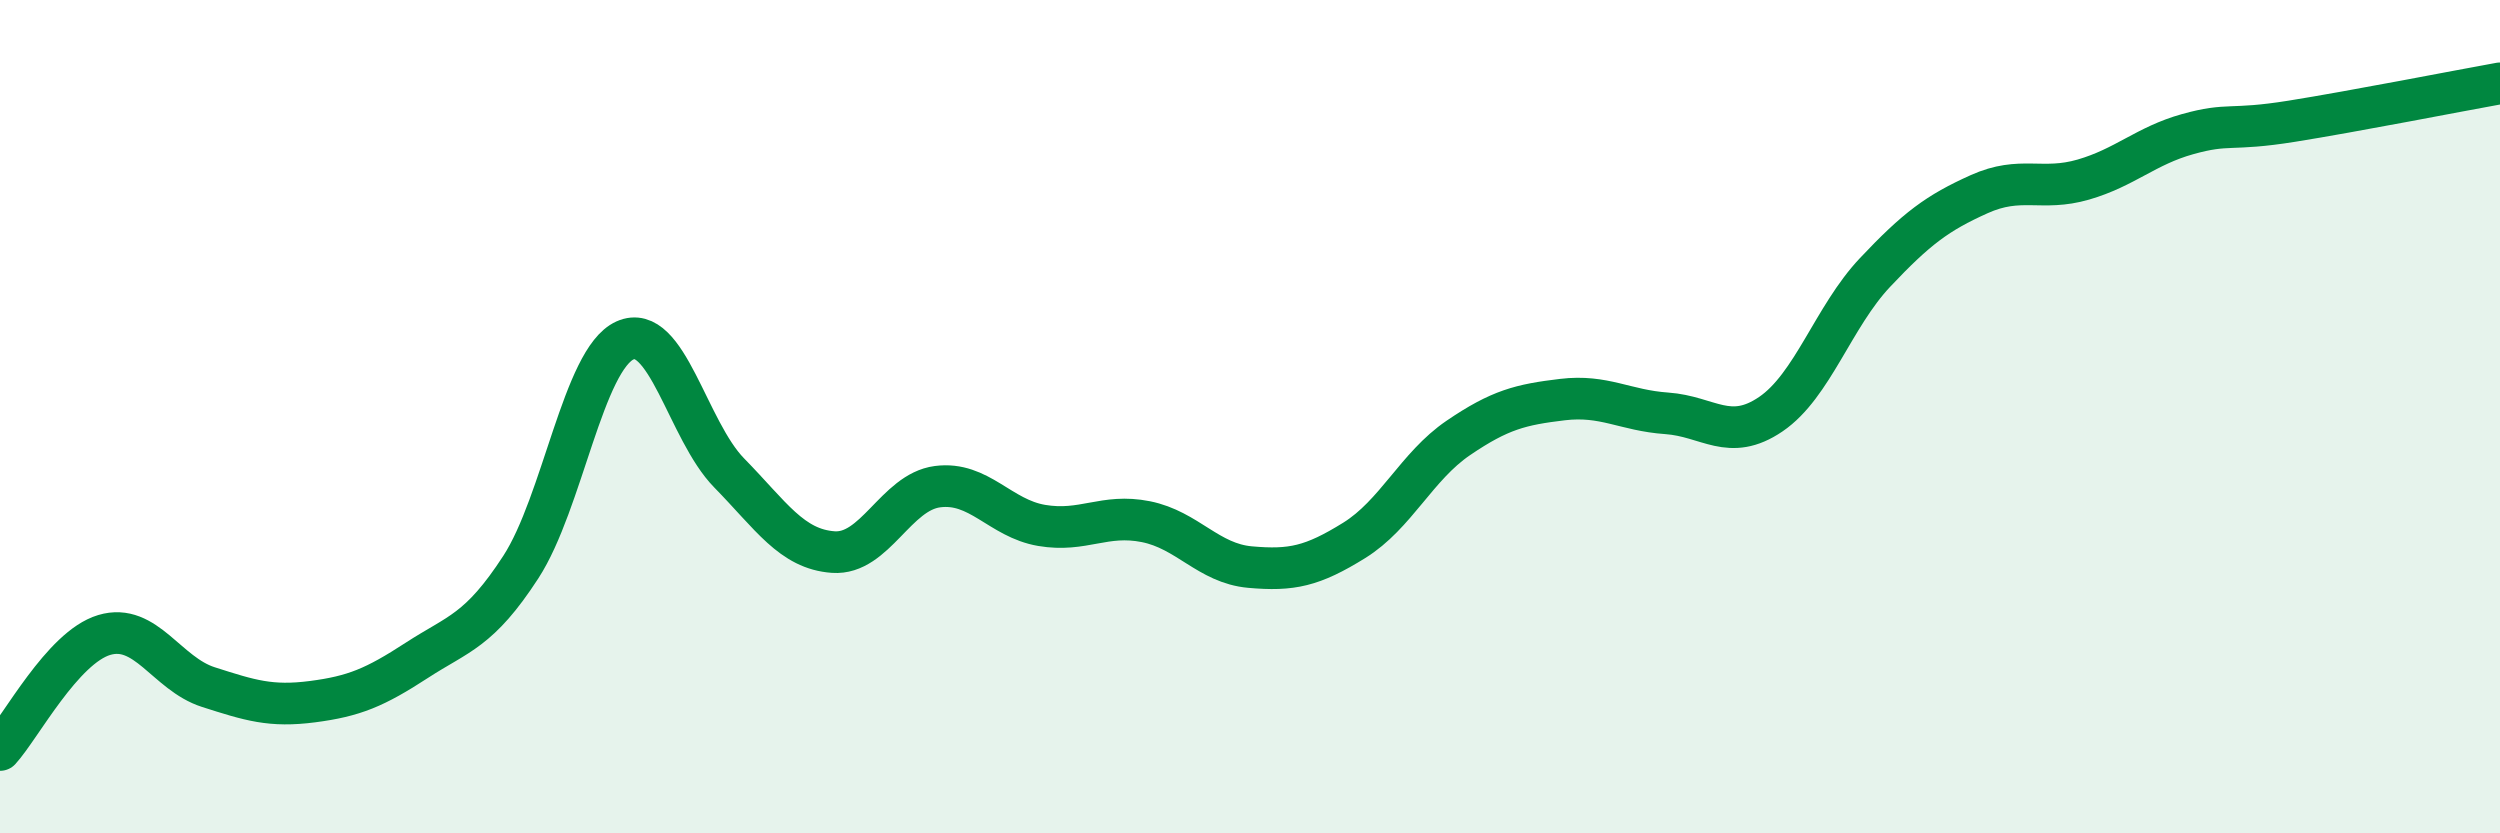
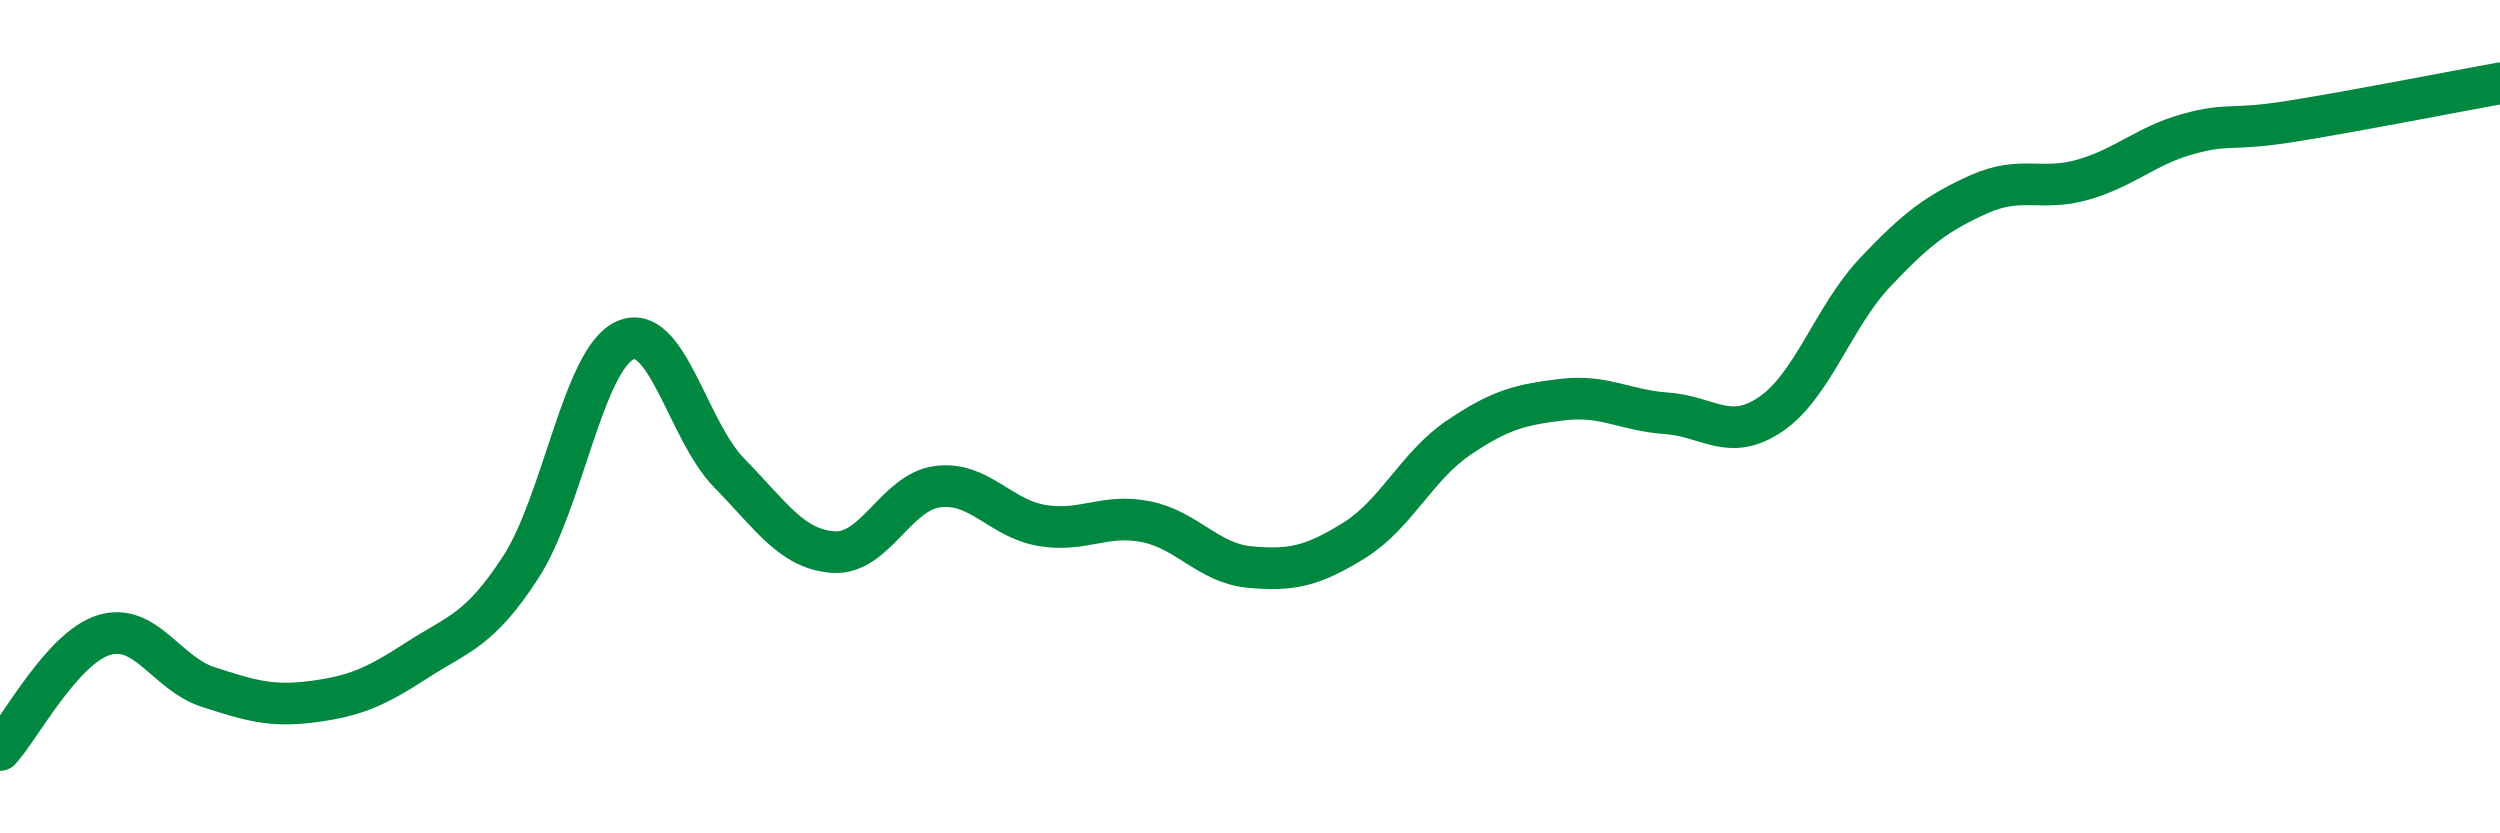
<svg xmlns="http://www.w3.org/2000/svg" width="60" height="20" viewBox="0 0 60 20">
-   <path d="M 0,18 C 0.5,17.45 1.5,15.54 2.5,15.24 C 3.5,14.94 4,16.17 5,16.49 C 6,16.81 6.5,16.97 7.5,16.84 C 8.5,16.71 9,16.5 10,15.85 C 11,15.2 11.5,15.15 12.5,13.61 C 13.5,12.07 14,8.62 15,8.17 C 16,7.72 16.5,10.33 17.5,11.35 C 18.5,12.37 19,13.18 20,13.25 C 21,13.32 21.5,11.81 22.5,11.68 C 23.5,11.55 24,12.44 25,12.61 C 26,12.78 26.5,12.32 27.5,12.52 C 28.5,12.72 29,13.52 30,13.61 C 31,13.7 31.5,13.59 32.5,12.97 C 33.5,12.35 34,11.19 35,10.51 C 36,9.83 36.5,9.71 37.5,9.59 C 38.5,9.47 39,9.85 40,9.92 C 41,9.99 41.5,10.62 42.5,9.94 C 43.5,9.26 44,7.6 45,6.54 C 46,5.48 46.5,5.11 47.5,4.66 C 48.5,4.21 49,4.6 50,4.31 C 51,4.02 51.5,3.5 52.5,3.22 C 53.5,2.94 53.5,3.15 55,2.91 C 56.5,2.67 59,2.18 60,2L60 20L0 20Z" fill="#008740" opacity="0.1" stroke-linecap="round" stroke-linejoin="round" />
  <path d="M 0,18 C 0.5,17.45 1.5,15.54 2.5,15.24 C 3.5,14.94 4,16.17 5,16.49 C 6,16.81 6.5,16.97 7.5,16.84 C 8.5,16.71 9,16.5 10,15.85 C 11,15.2 11.5,15.15 12.5,13.61 C 13.5,12.07 14,8.62 15,8.17 C 16,7.72 16.5,10.33 17.5,11.35 C 18.5,12.37 19,13.18 20,13.25 C 21,13.32 21.5,11.81 22.5,11.68 C 23.5,11.55 24,12.44 25,12.61 C 26,12.78 26.5,12.32 27.5,12.52 C 28.5,12.72 29,13.52 30,13.61 C 31,13.7 31.5,13.59 32.5,12.97 C 33.5,12.35 34,11.19 35,10.51 C 36,9.83 36.5,9.71 37.5,9.59 C 38.5,9.47 39,9.85 40,9.92 C 41,9.99 41.5,10.62 42.5,9.94 C 43.5,9.26 44,7.6 45,6.54 C 46,5.48 46.5,5.11 47.5,4.66 C 48.5,4.21 49,4.6 50,4.31 C 51,4.02 51.5,3.5 52.5,3.22 C 53.5,2.94 53.5,3.15 55,2.91 C 56.5,2.67 59,2.18 60,2" stroke="#008740" stroke-width="1" fill="none" stroke-linecap="round" stroke-linejoin="round" />
</svg>